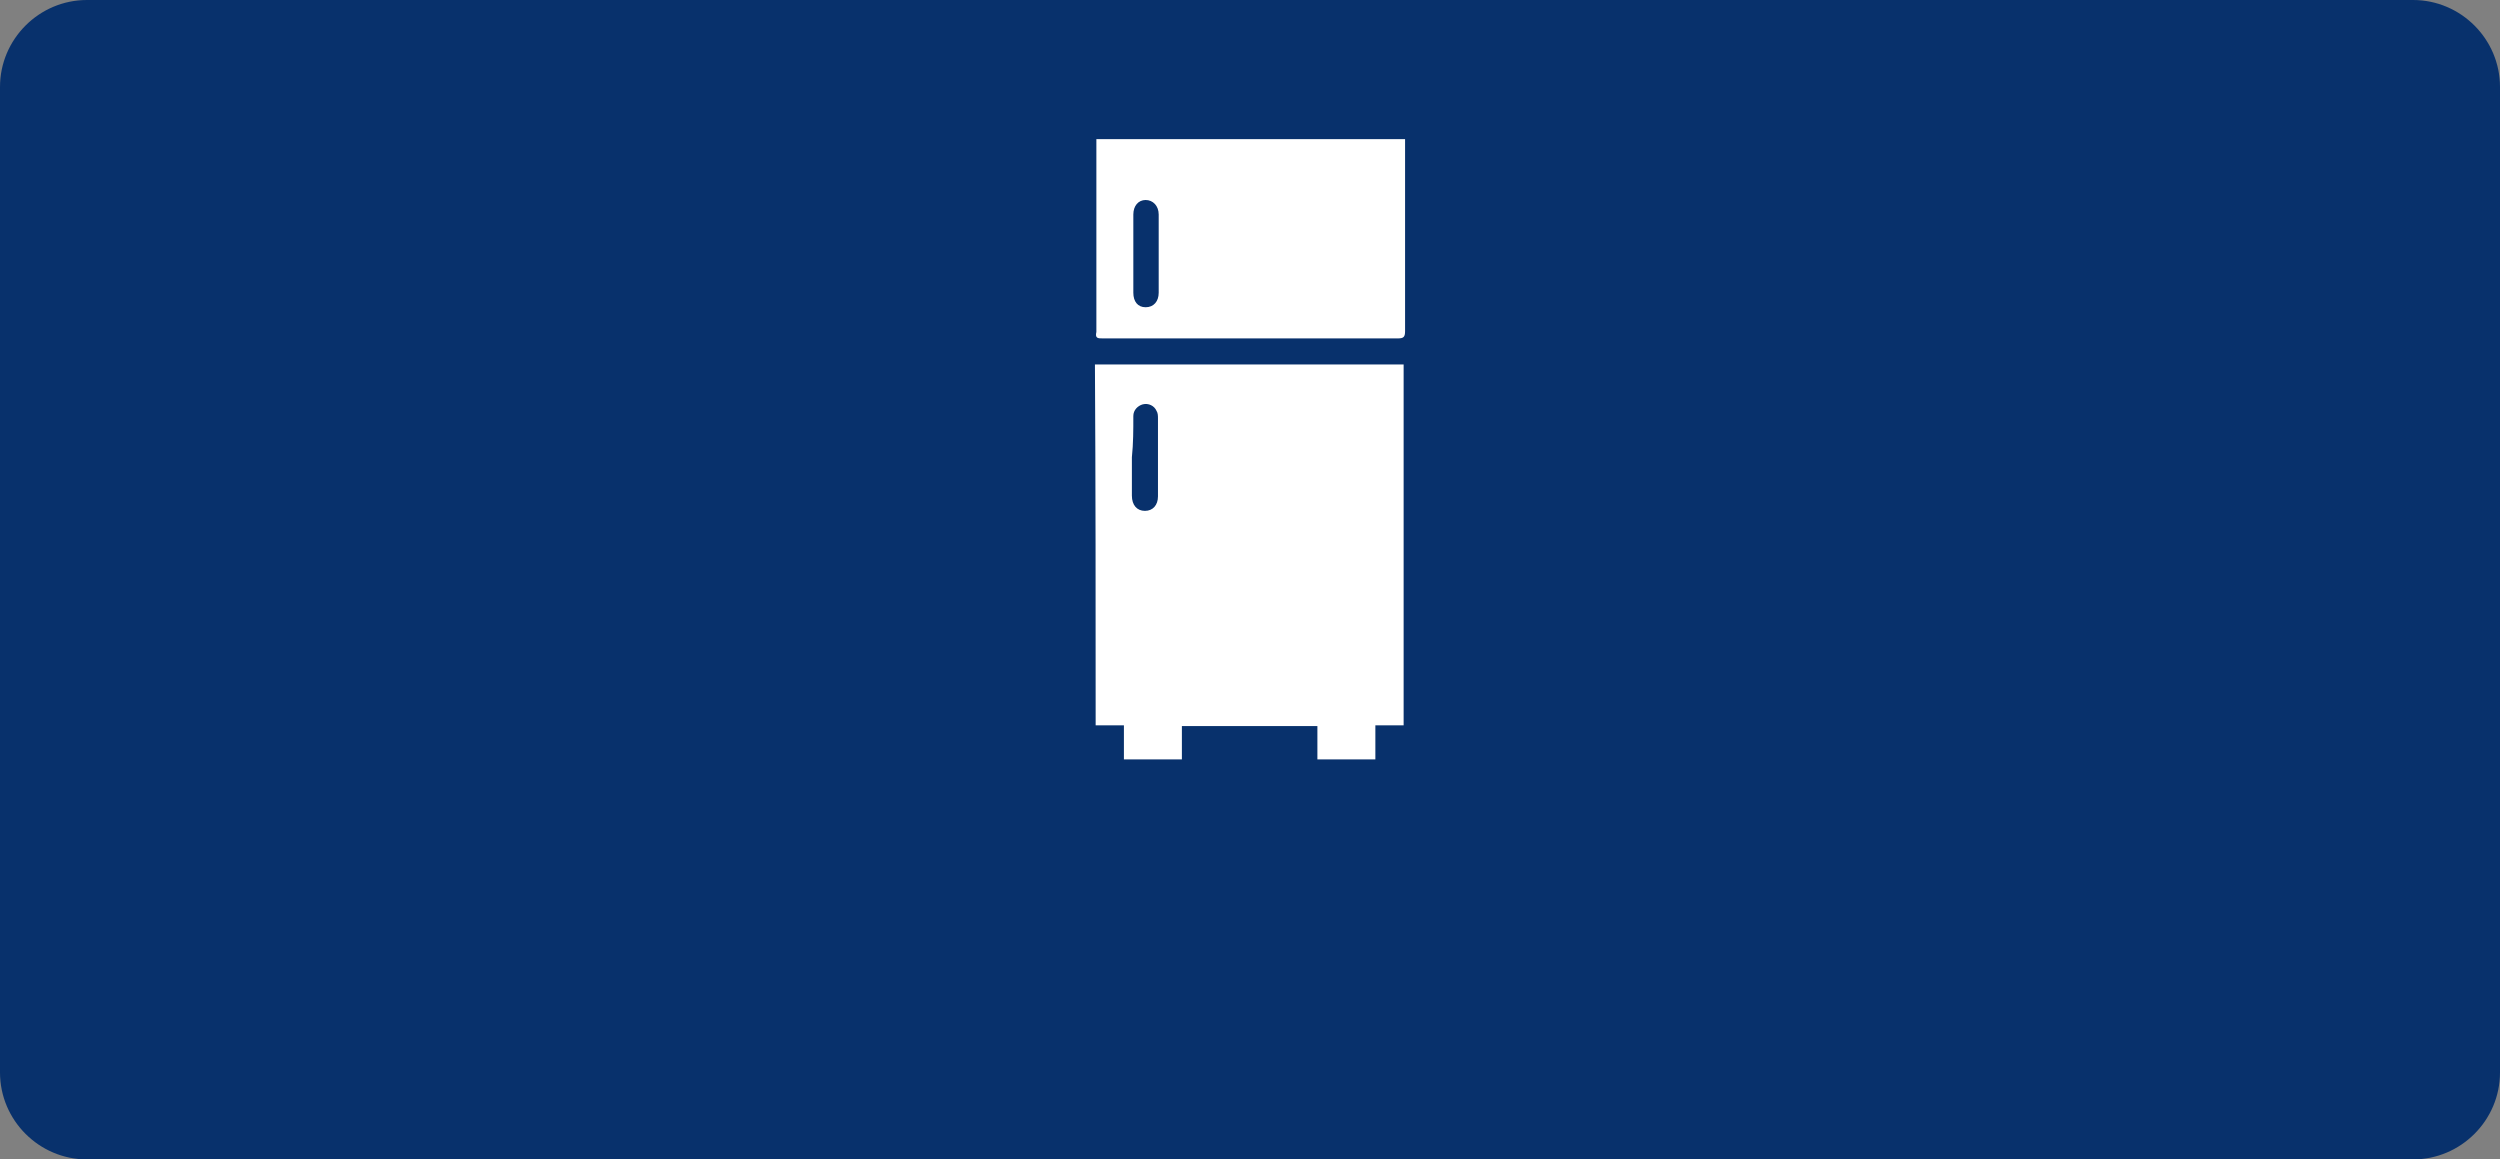
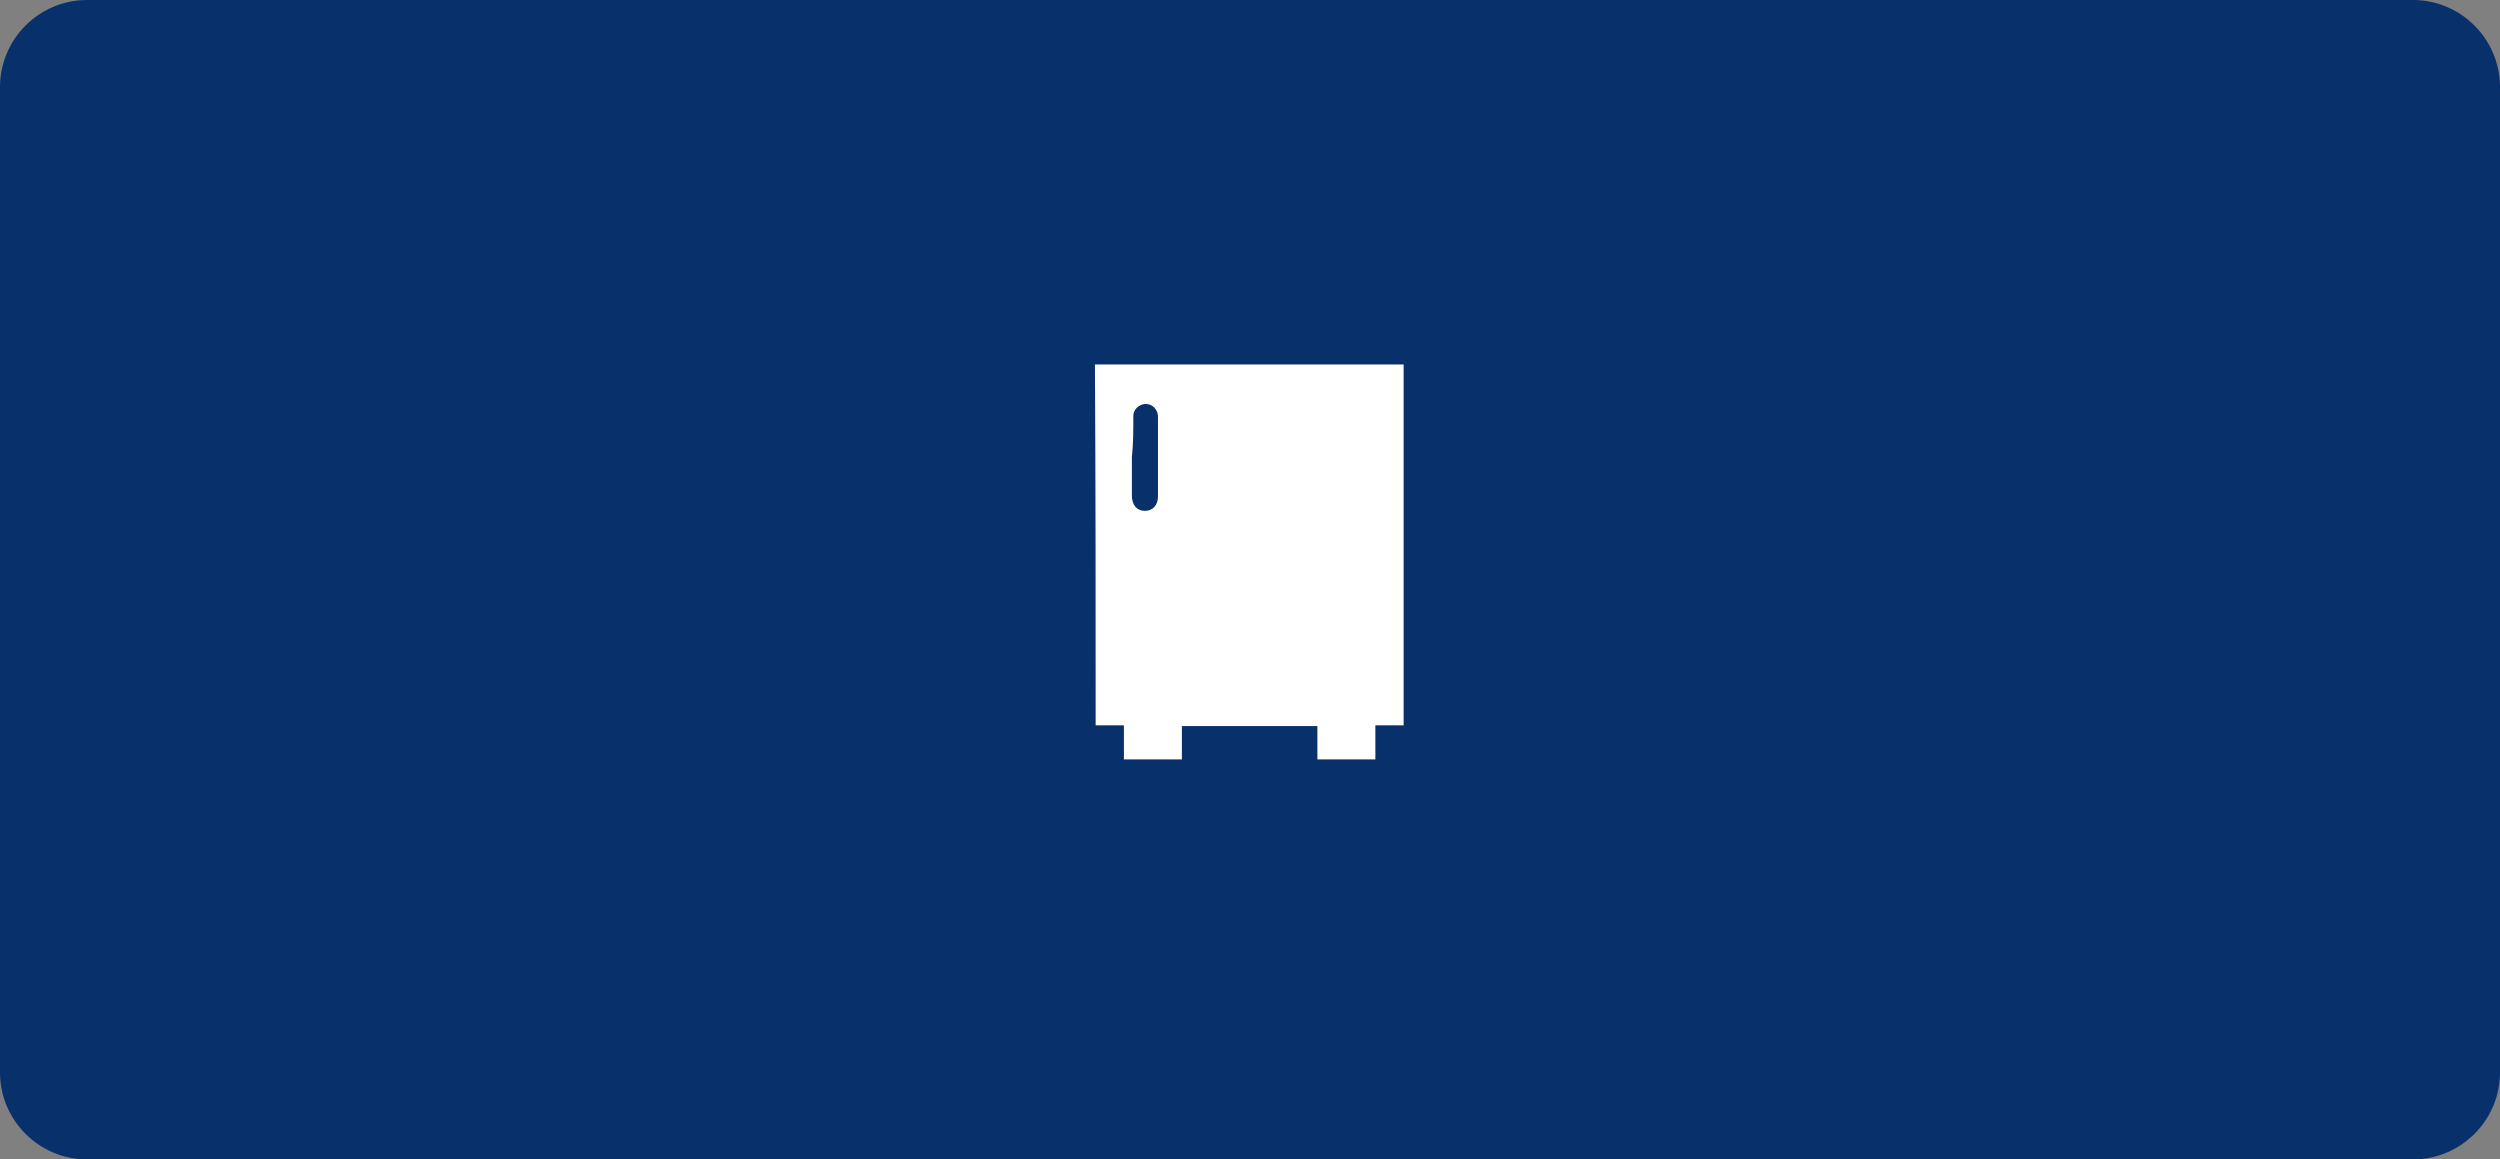
<svg xmlns="http://www.w3.org/2000/svg" version="1.1" id="Layer_1" x="0px" y="0px" viewBox="0 0 345 160" style="enable-background:new 0 0 345 160;" xml:space="preserve">
  <rect x="0" y="0" width="345" height="160" fill="#808080" stroke="none" />
  <style type="text/css">
	.st0{fill:#08316C;}
	.st1{fill:#FFFFFF;}
</style>
  <path class="st0" d="M333,160H12c-6.6,0-12-5.4-12-12V12C0,5.4,5.4,0,12,0h321c6.6,0,12,5.4,12,12v136C345,154.6,339.6,160,333,160z  " />
  <g>
    <path class="st1" d="M151.2,100.1c1.3,0,2.6,0,3.9,0c0,1.6,0,3.1,0,4.7c2.7,0,5.3,0,8,0c0-1.5,0-3,0-4.6c6.2,0,12.4,0,18.7,0   c0,1.5,0,3.1,0,4.6c2.7,0,5.3,0,8,0c0-1.5,0-3.1,0-4.7c1.4,0,2.6,0,3.9,0c0-16.6,0-33.2,0-49.8c-14.2,0-28.4,0-42.6,0   C151.2,66.9,151.2,83.4,151.2,100.1z M156.4,57.4c0-0.8,0.6-1.4,1.3-1.6c0.8-0.2,1.6,0.2,1.9,0.9c0.2,0.3,0.2,0.7,0.2,1.1   c0,3.6,0,7.1,0,10.7c0,1.2-0.7,2-1.8,2c-1.1,0-1.8-0.8-1.8-2.1c0-1.8,0-3.6,0-5.3c0,0,0,0,0,0C156.4,61.2,156.4,59.3,156.4,57.4z" />
-     <path class="st1" d="M152.2,46.7c13.6,0,27.1,0,40.7,0c0.8,0,1-0.2,1-1c0-8.5,0-17,0-25.6c0-0.3,0-0.5,0-0.9c-14.3,0-28.4,0-42.6,0   c0,0.3,0,0.5,0,0.7c0,8.6,0,17.3,0,25.9C151.1,46.7,151.5,46.7,152.2,46.7z M156.4,29.6c0-1.2,0.7-2,1.7-2c1,0,1.8,0.8,1.8,2   c0,3.6,0,7.2,0,10.8c0,1.2-0.7,2-1.8,2c-1.1,0-1.7-0.8-1.7-2c0-1.8,0-3.6,0-5.4C156.4,33.1,156.4,31.4,156.4,29.6z" />
  </g>
</svg>